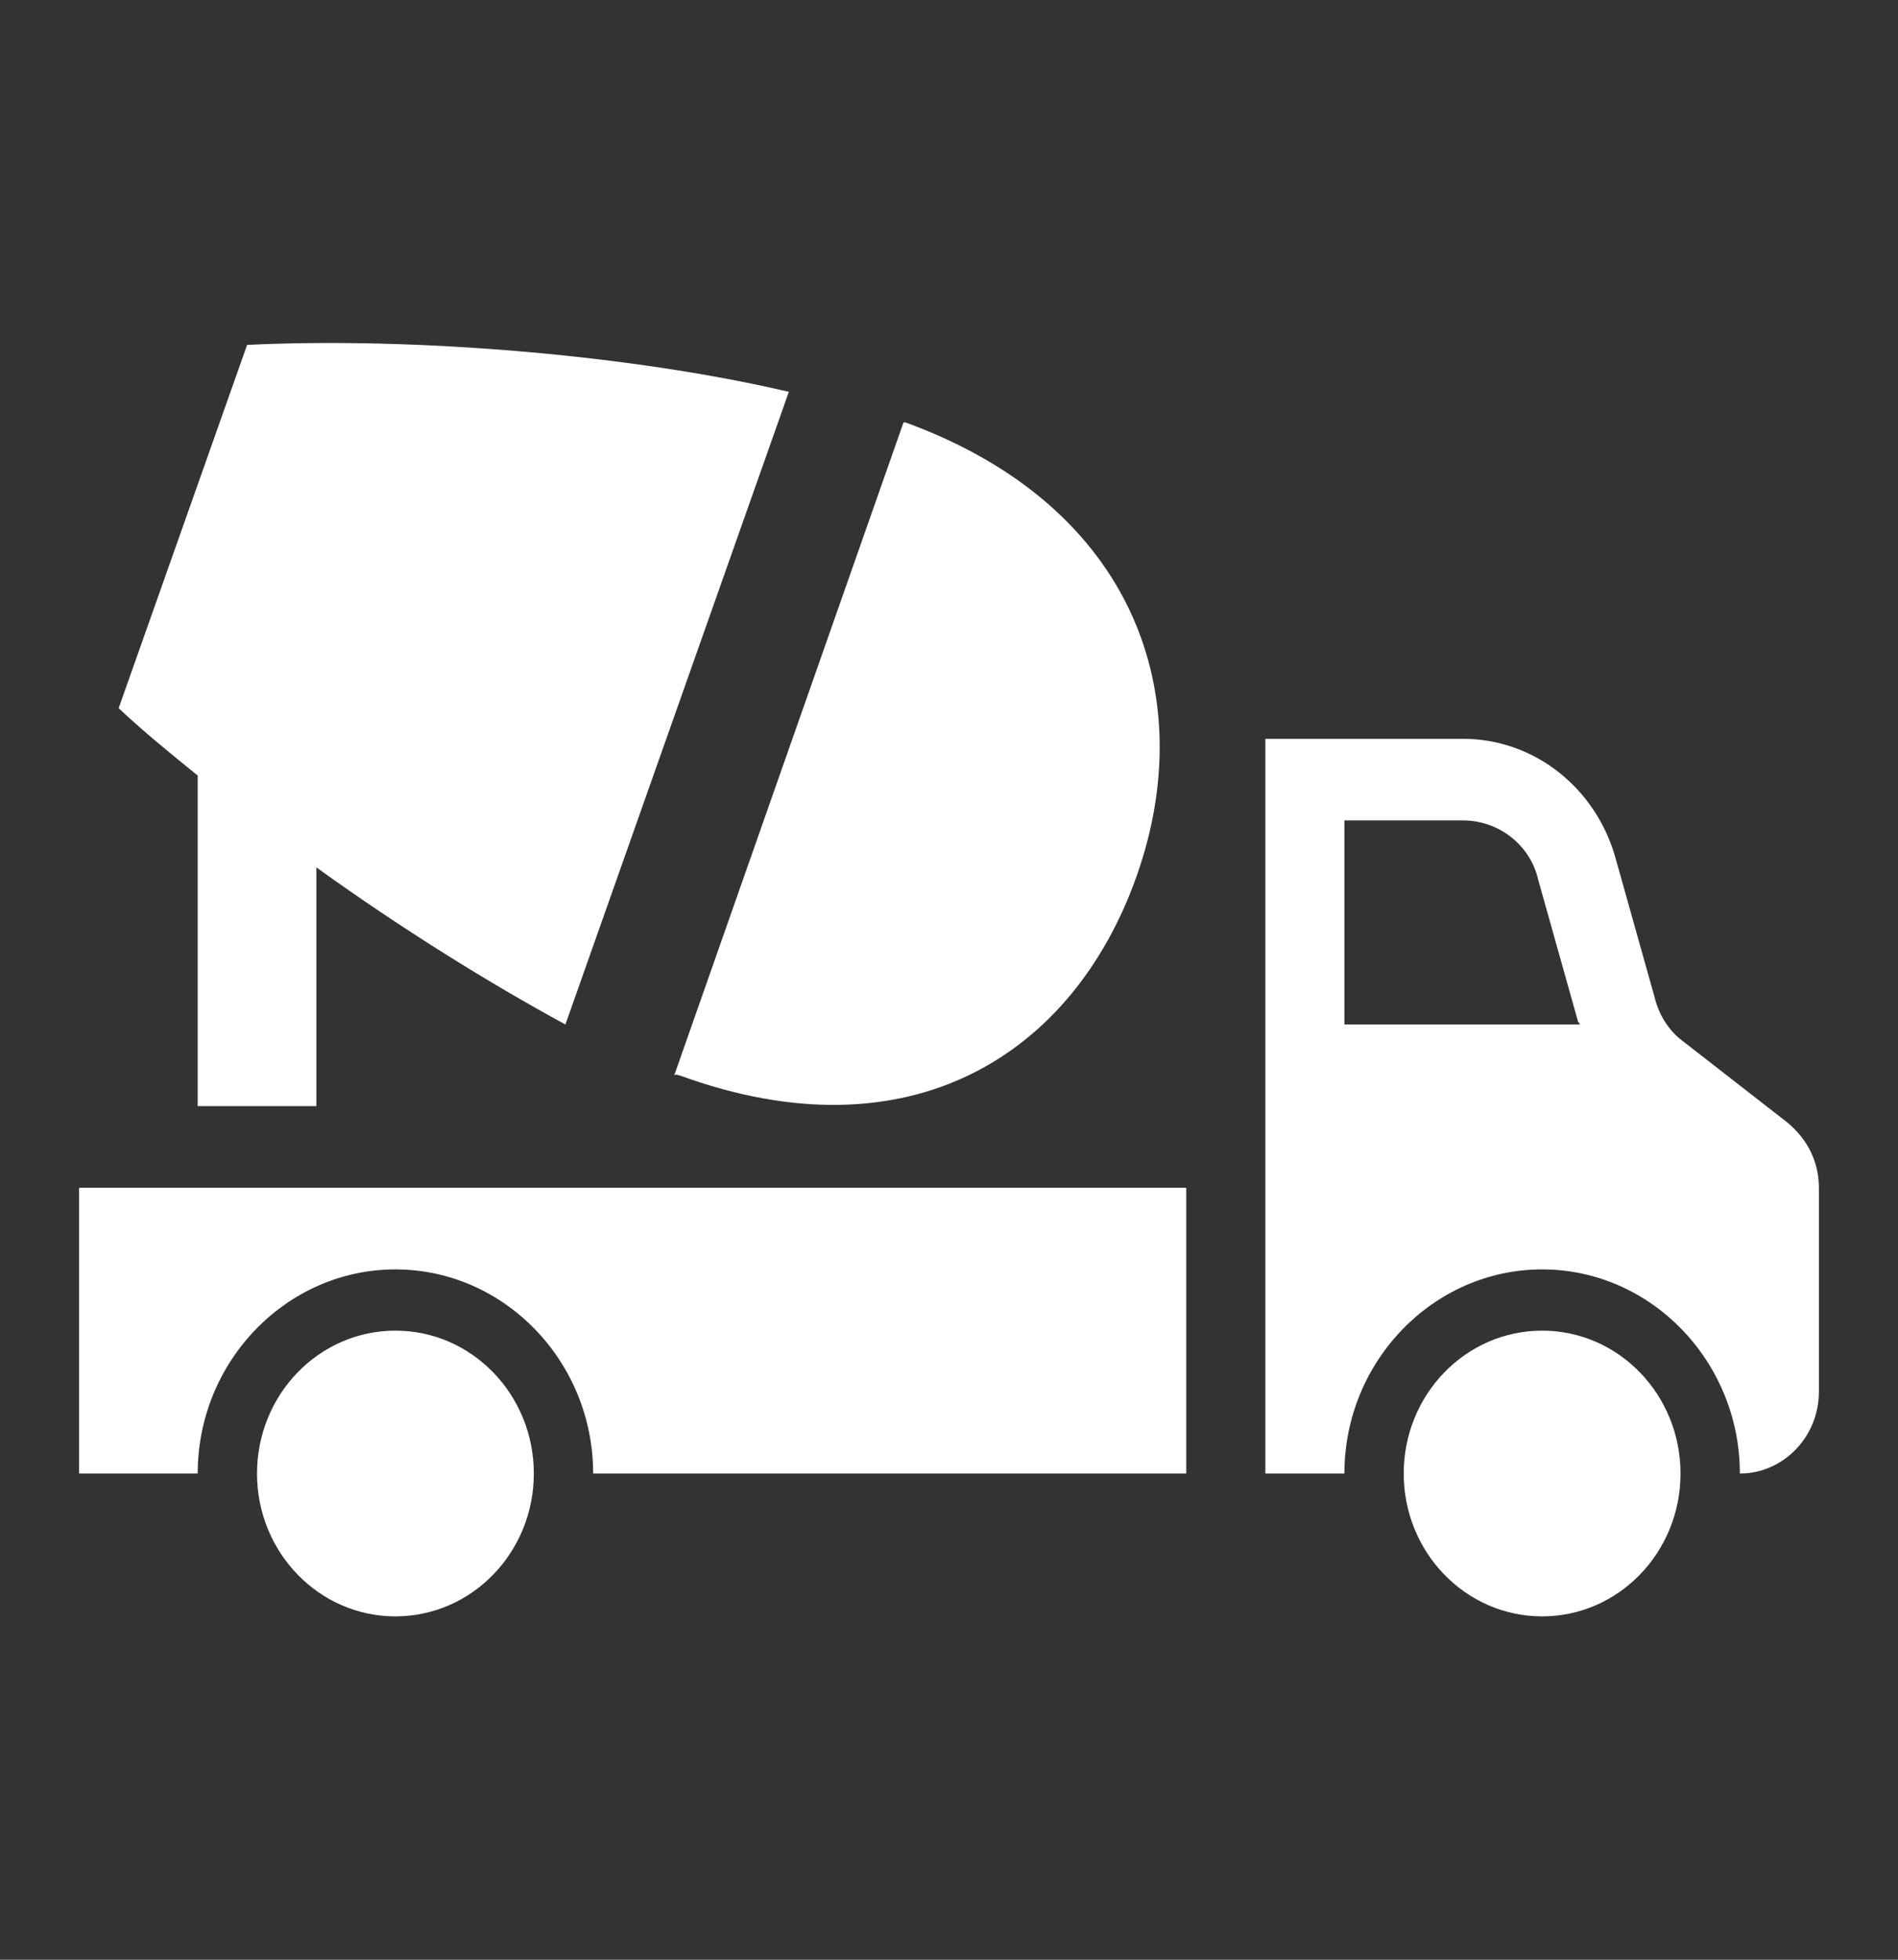
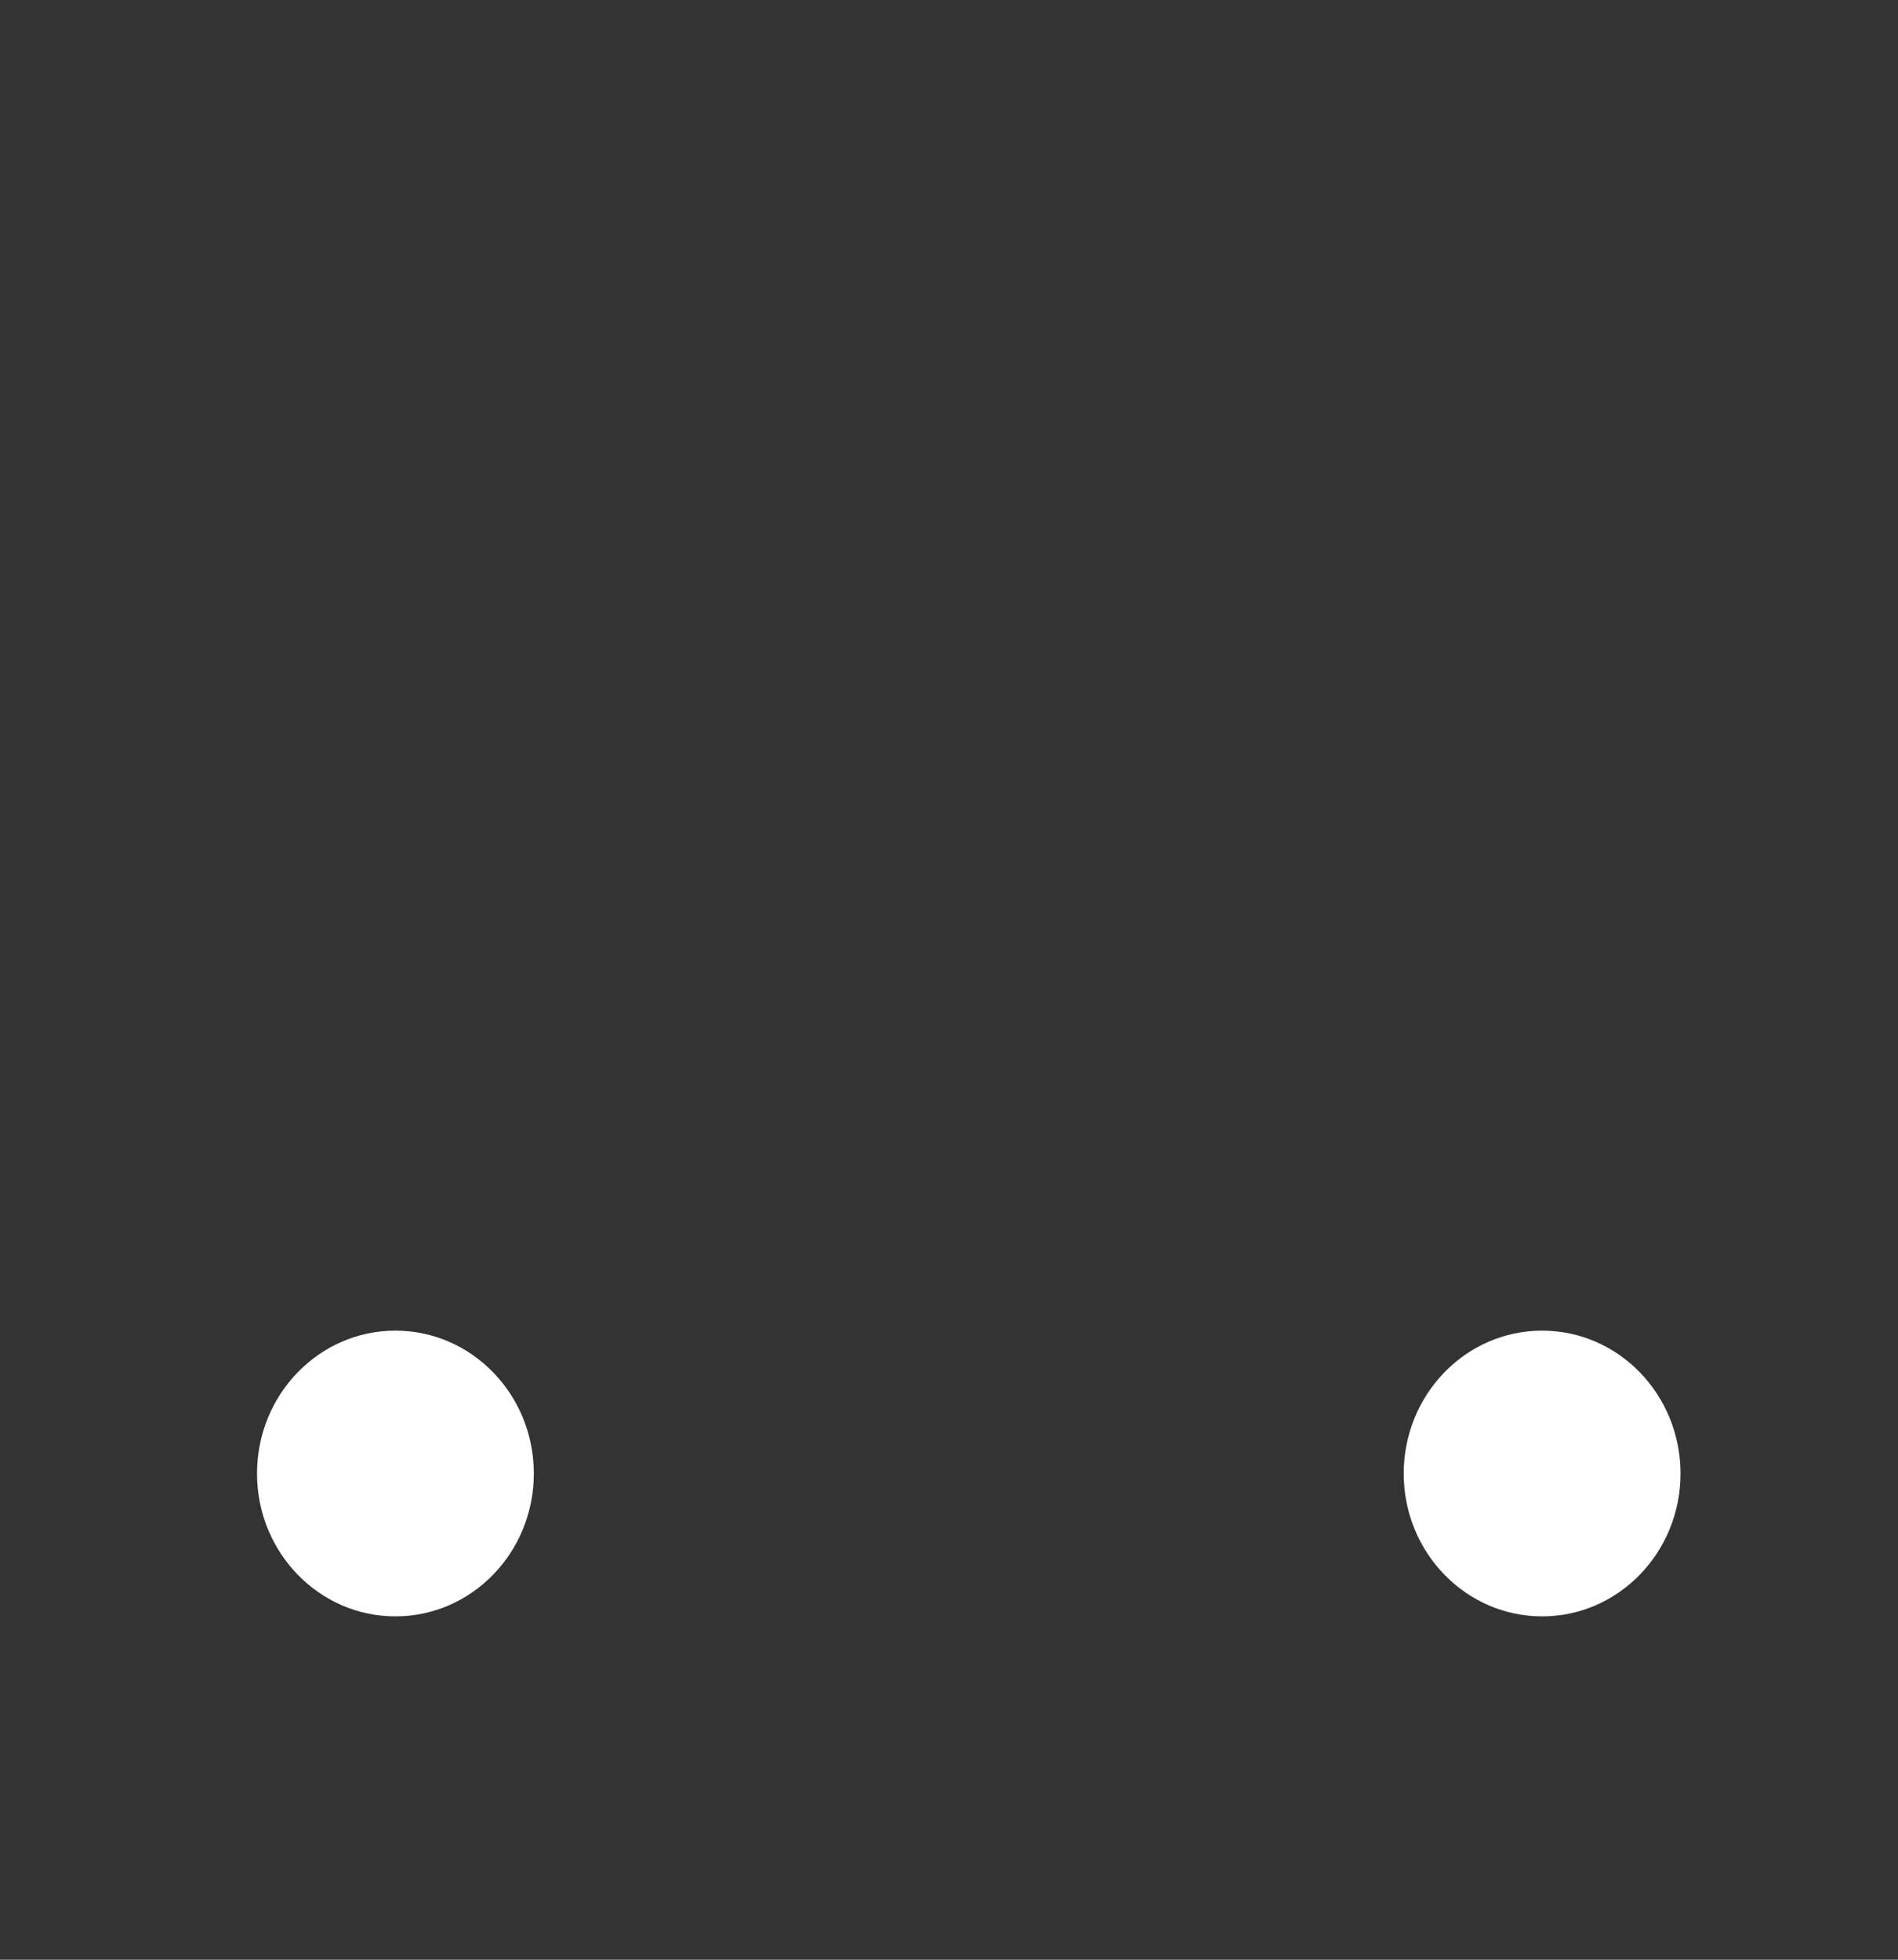
<svg xmlns="http://www.w3.org/2000/svg" width="31" height="32" xml:space="preserve" overflow="hidden">
  <rect width="100%" height="100%" fill="#333333" stroke="none" />
  <g transform="translate(-849 -116)">
    <path d="M8.719 23.315C8.719 24.563 7.707 25.575 6.458 25.575 5.21 25.575 4.198 24.563 4.198 23.315 4.198 22.066 5.21 21.054 6.458 21.054 7.707 21.054 8.719 22.066 8.719 23.315Z" fill="#FFFFFF" transform="matrix(1 0 0 1.032 849 116)" />
    <path d="M27.448 23.315C27.448 24.563 26.436 25.575 25.188 25.575 23.939 25.575 22.927 24.563 22.927 23.315 22.927 22.066 23.939 21.054 25.188 21.054 26.436 21.054 27.448 22.066 27.448 23.315Z" fill="#FFFFFF" transform="matrix(1 0 0 1.032 849 116)" />
-     <path d="M29.192 17.76 27.48 16.469C27.254 16.307 27.093 16.049 27.028 15.791L26.382 13.562C26.059 12.465 25.058 11.69 23.896 11.69L20.667 11.69 20.667 16.21 20.667 18.148 20.667 23.315 21.958 23.315C21.958 21.538 23.412 20.085 25.188 20.085 26.963 20.085 28.417 21.538 28.417 23.315 29.127 23.315 29.708 22.733 29.708 22.023L29.708 18.794C29.708 18.374 29.515 18.019 29.192 17.76ZM21.958 16.21 21.958 12.981 23.896 12.981C24.477 12.981 24.994 13.369 25.123 13.918L25.769 16.146C25.769 16.178 25.801 16.178 25.801 16.21L21.958 16.21Z" fill="#FFFFFF" transform="matrix(1 0 0 1.032 849 116)" />
-     <path d="M1.292 23.315 3.229 23.315C3.229 21.538 4.682 20.085 6.458 20.085 8.234 20.085 9.688 21.538 9.688 23.315L19.375 23.315 19.375 18.794 1.292 18.794 1.292 23.315Z" fill="#FFFFFF" transform="matrix(1 0 0 1.032 849 116)" />
-     <path d="M3.229 17.502 5.167 17.502 5.167 13.724C6.555 14.693 8.008 15.565 9.235 16.21L12.884 6.2C10.333 5.619 6.781 5.328 4.036 5.457L1.938 11.205C2.325 11.56 2.777 11.916 3.229 12.271L3.229 17.502Z" fill="#FFFFFF" transform="matrix(1 0 0 1.032 849 116)" />
-     <path d="M11.108 17.018C14.854 18.342 17.534 16.695 18.568 13.853 19.601 11.011 18.535 8.008 14.79 6.684 14.79 6.684 14.79 6.684 14.757 6.684L11.011 17.018C11.044 16.985 11.076 17.018 11.108 17.018Z" fill="#FFFFFF" transform="matrix(1 0 0 1.032 849 116)" />
  </g>
</svg>